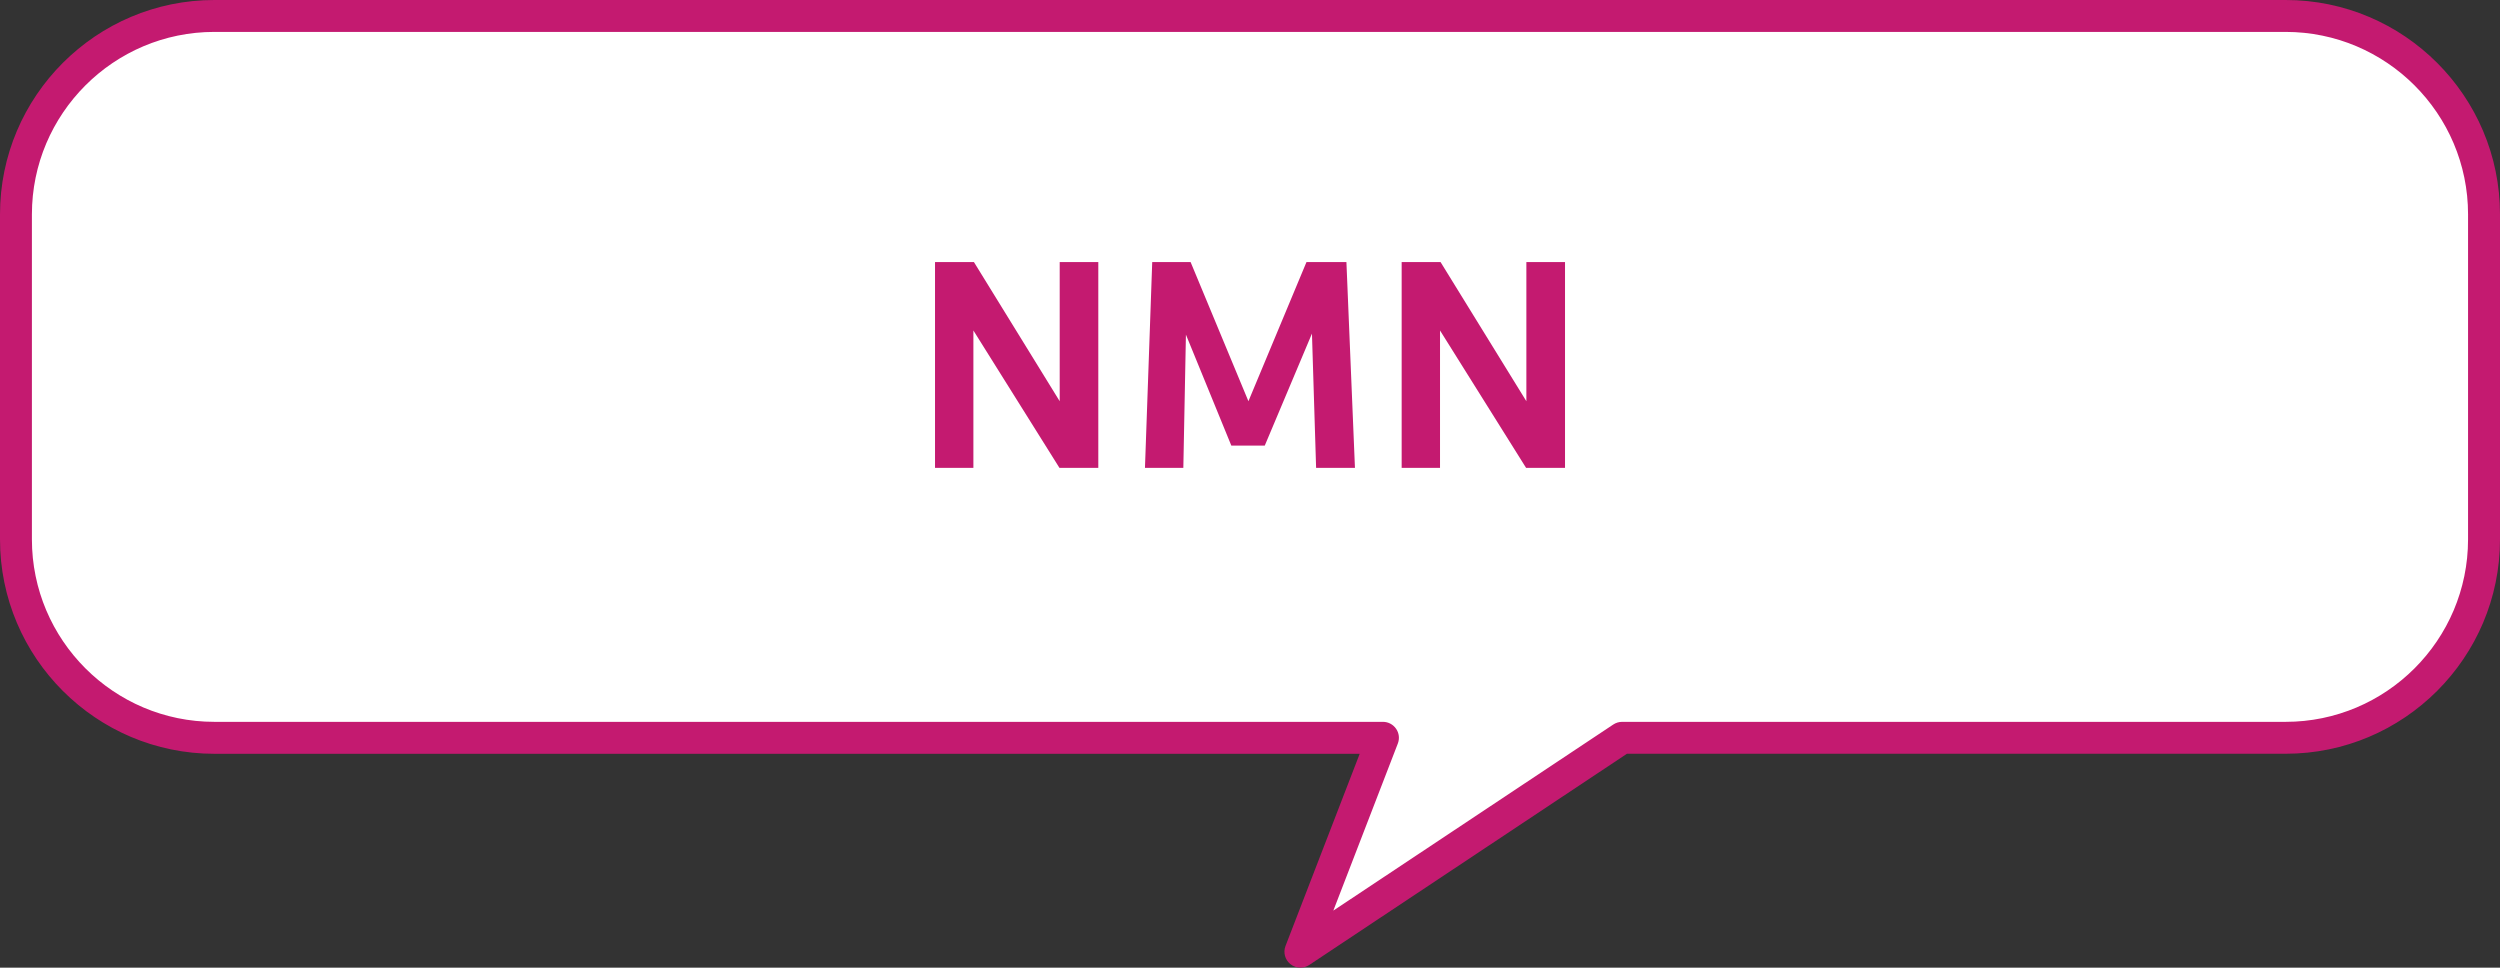
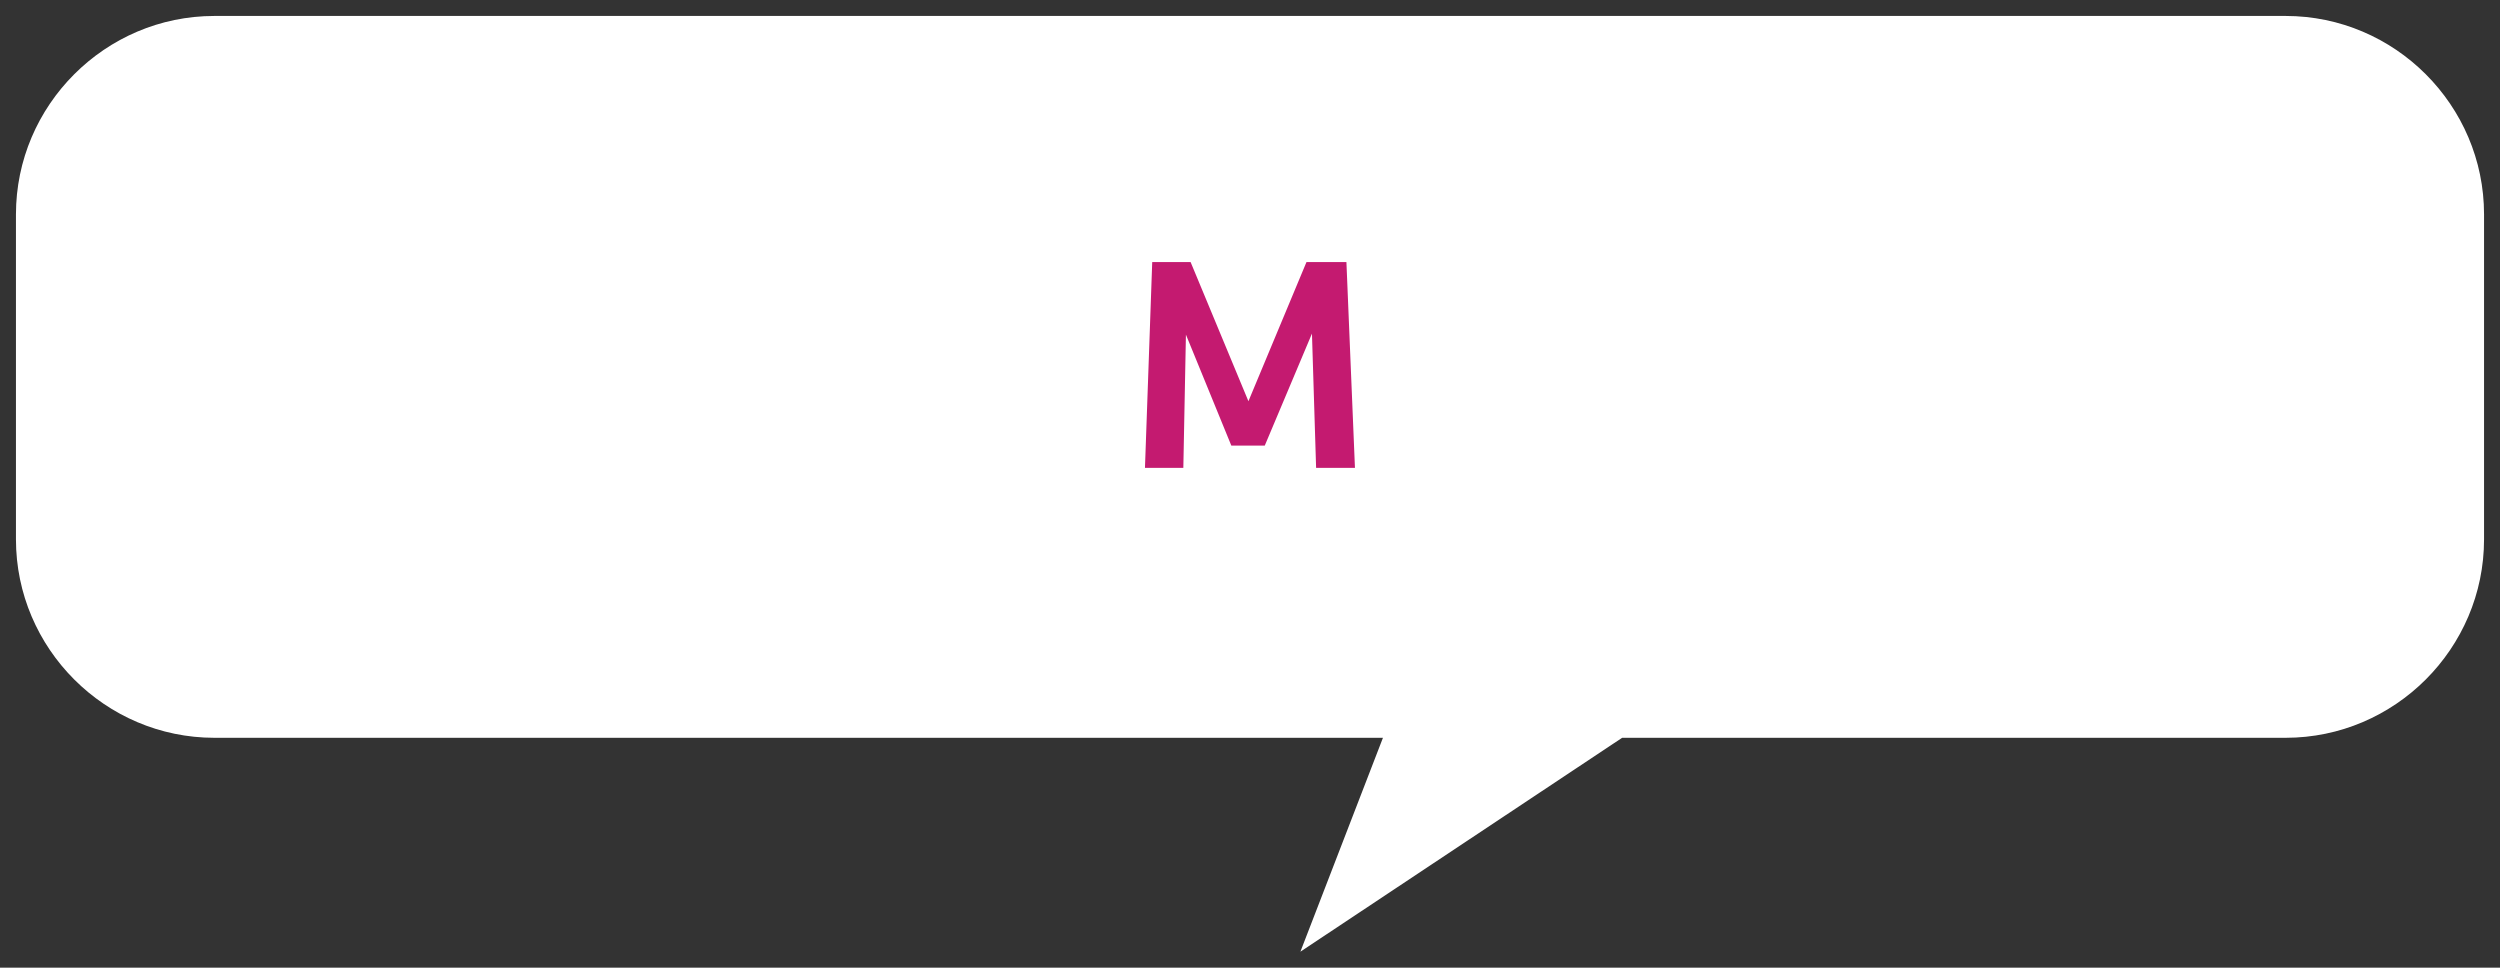
<svg xmlns="http://www.w3.org/2000/svg" id="_レイヤー_2" data-name="レイヤー 2" viewBox="0 0 626.83 242.62">
  <rect x="0" y="0" width="626.83" height="242.62" fill="#333333" stroke="none" />
  <defs>
    <style>
      .cls-1 {
        fill: #c41a70;
      }

      .cls-2 {
        fill: #fff;
      }
    </style>
  </defs>
  <g id="_レイヤー_1-2" data-name="レイヤー 1">
    <g>
      <path class="cls-2" d="M573.08,4H53.75C26.39,4,4,26.39,4,53.75v81.49c0,27.36,22.39,49.75,49.75,49.75h293l-20.7,53.63,80.67-53.63h166.36c27.36,0,49.75-22.39,49.75-49.75V53.75c0-27.36-22.39-49.75-49.75-49.75Z" />
-       <path class="cls-1" d="M326.05,242.62c-.89,0-1.78-.3-2.5-.88-1.36-1.09-1.86-2.93-1.23-4.56l18.6-48.18H53.75c-29.64,0-53.75-24.11-53.75-53.75V53.75C0,24.11,24.11,0,53.75,0h519.33c29.64,0,53.75,24.11,53.75,53.75v81.49c0,29.64-24.11,53.75-53.75,53.75h-165.15l-79.66,52.96c-.67.45-1.45.67-2.21.67ZM53.75,8c-25.23,0-45.75,20.52-45.75,45.75v81.49c0,25.23,20.52,45.75,45.75,45.75h293c1.32,0,2.55.65,3.3,1.74.75,1.09.91,2.47.43,3.7l-16.17,41.89,70.19-46.66c.66-.44,1.43-.67,2.21-.67h166.36c25.23,0,45.75-20.52,45.75-45.75V53.75c0-25.23-20.52-45.75-45.75-45.75H53.75Z" />
    </g>
    <g>
-       <path class="cls-1" d="M275.39,117.31h-9.75l-21.58-34.45v34.45h-9.62v-51.61h9.75l21.51,34.9v-34.9h9.68v51.61Z" />
      <path class="cls-1" d="M339.74,117.31h-9.75l-1.04-33.67-11.83,28.08h-8.39l-11.38-27.82-.65,33.41h-9.62l1.82-51.61h9.62l14.5,34.9,14.56-34.9h10.01l2.14,51.61Z" />
-       <path class="cls-1" d="M392.39,117.31h-9.75l-21.58-34.45v34.45h-9.62v-51.61h9.75l21.52,34.9v-34.9h9.69v51.61Z" />
    </g>
  </g>
</svg>